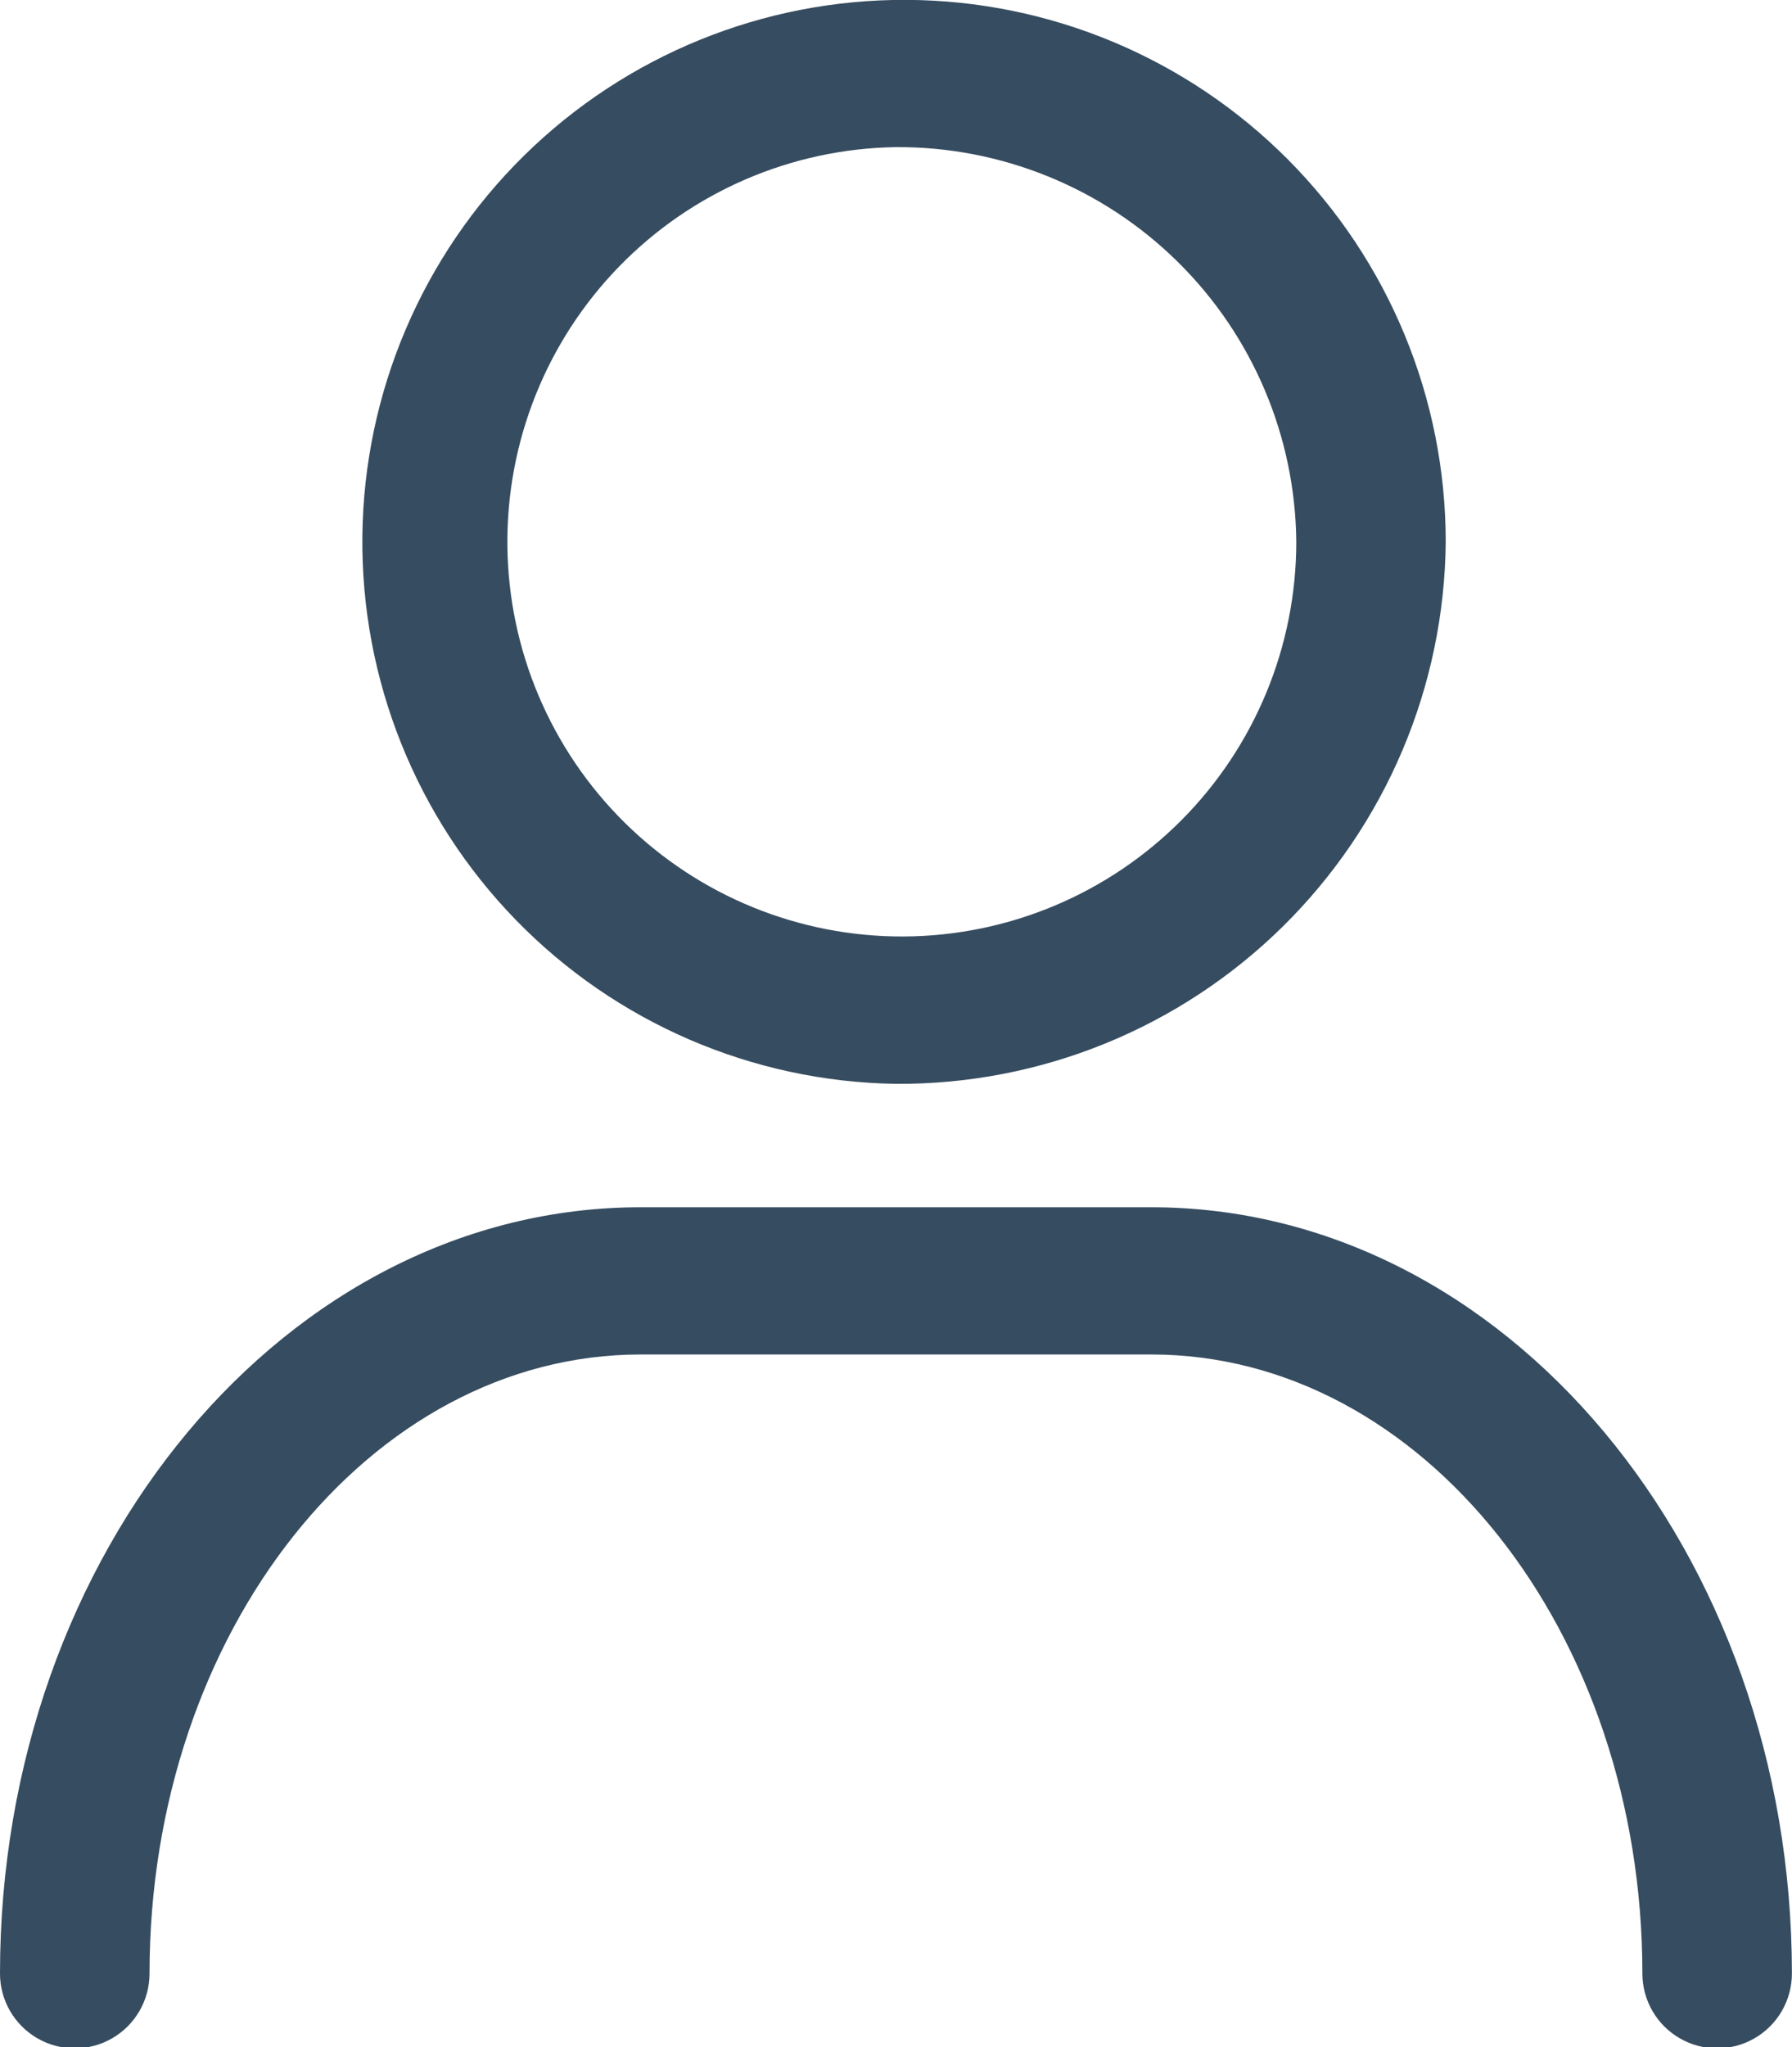
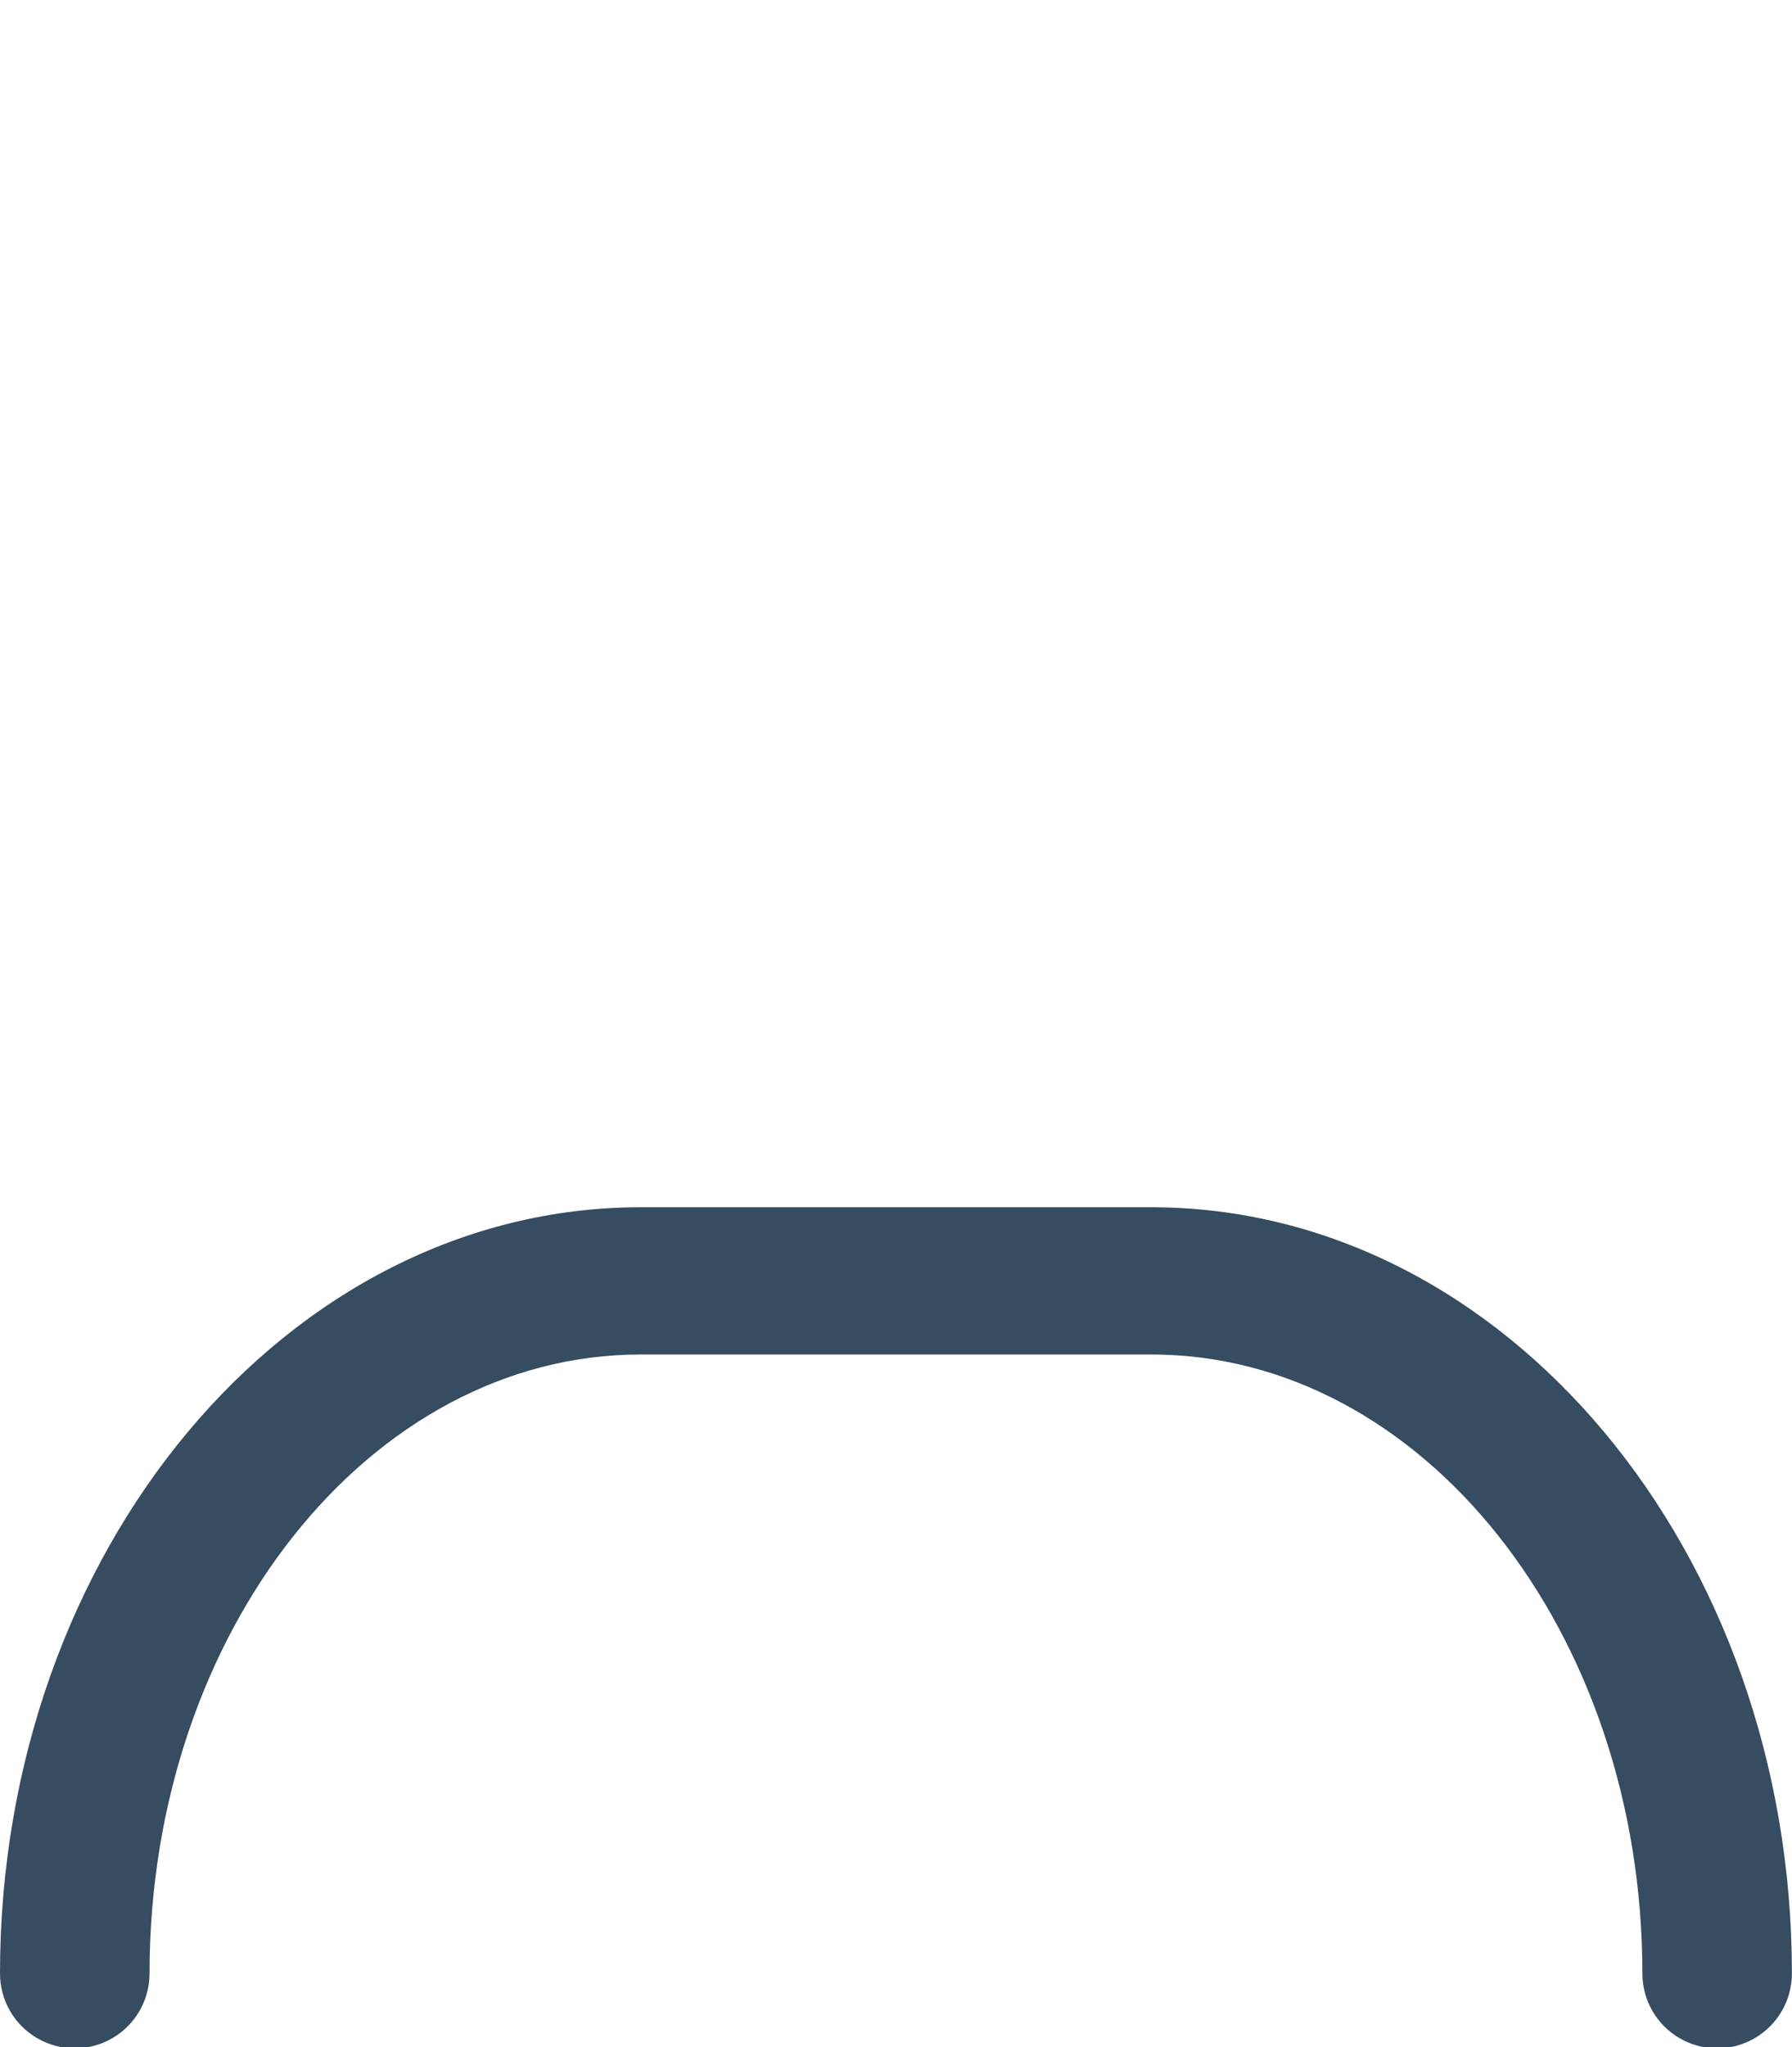
<svg xmlns="http://www.w3.org/2000/svg" id="Raggruppa_6771" data-name="Raggruppa 6771" width="18.744" height="21.4" viewBox="0 0 18.744 21.4">
  <defs>
    <clipPath id="clip-path">
      <path id="Tracciato_1846" data-name="Tracciato 1846" d="M67.8,2489.076c0-3.568-2.3-6.471-5.137-6.471H57.322c-2.832,0-5.137,2.9-5.137,6.471a.782.782,0,0,1-1.564,0c0-4.417,3.006-8.01,6.7-8.01h5.343c3.694,0,6.7,3.593,6.7,8.01a.782.782,0,0,1-1.564,0Z" transform="translate(-50.621 -2481.066)" fill="none" clip-rule="evenodd" />
    </clipPath>
    <clipPath id="clip-path-2">
      <rect id="Rettangolo_1864" data-name="Rettangolo 1864" width="1876.377" height="2392.646" fill="none" />
    </clipPath>
    <clipPath id="clip-path-3">
      <path id="Tracciato_1847" data-name="Tracciato 1847" d="M60.8,2476.947a5.666,5.666,0,1,1,5.754-5.666,5.717,5.717,0,0,1-5.754,5.666m0-9.792a4.126,4.126,0,1,0,4.191,4.126,4.164,4.164,0,0,0-4.191-4.126" transform="translate(-55.05 -2465.617)" fill="none" clip-rule="evenodd" />
    </clipPath>
  </defs>
  <g id="Raggruppa_6766" data-name="Raggruppa 6766" transform="translate(0 12.62)">
    <g id="Raggruppa_6765" data-name="Raggruppa 6765" clip-path="url(#clip-path)">
      <g id="Raggruppa_6764" data-name="Raggruppa 6764" transform="translate(-101.293 -2050.739)">
        <g id="Raggruppa_6763" data-name="Raggruppa 6763" transform="translate(0 0)" clip-path="url(#clip-path-2)">
          <rect id="Rettangolo_1863" data-name="Rettangolo 1863" width="26.913" height="16.949" transform="translate(97.209 2046.655)" fill="#364c60" />
        </g>
      </g>
    </g>
  </g>
  <g id="Raggruppa_6770" data-name="Raggruppa 6770" transform="translate(3.618)">
    <g id="Raggruppa_6769" data-name="Raggruppa 6769" clip-path="url(#clip-path-3)">
      <g id="Raggruppa_6768" data-name="Raggruppa 6768" transform="translate(-104.911 -2038.119)">
        <g id="Raggruppa_6767" data-name="Raggruppa 6767" transform="translate(0 0)" clip-path="url(#clip-path-2)">
-           <rect id="Rettangolo_1865" data-name="Rettangolo 1865" width="19.677" height="19.498" transform="translate(100.827 2034.035)" fill="#364c60" />
-         </g>
+           </g>
      </g>
    </g>
  </g>
</svg>